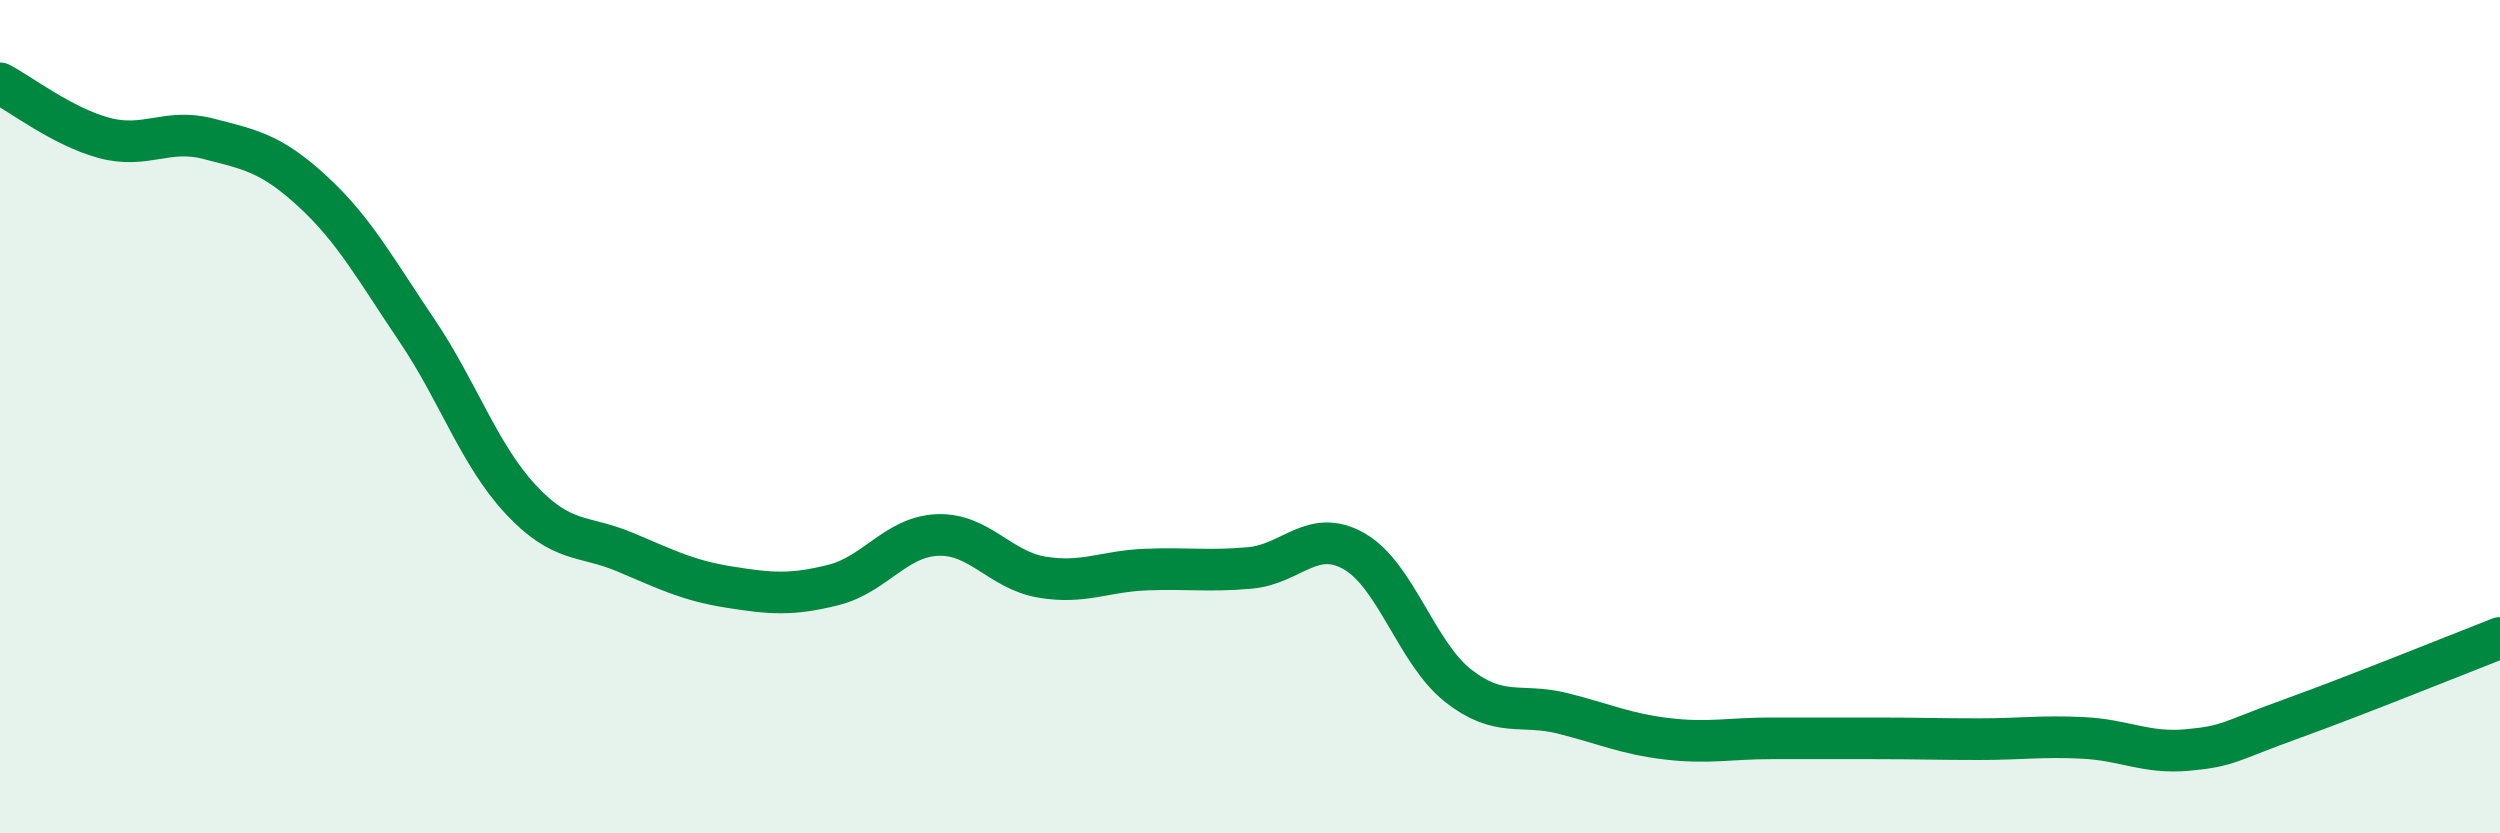
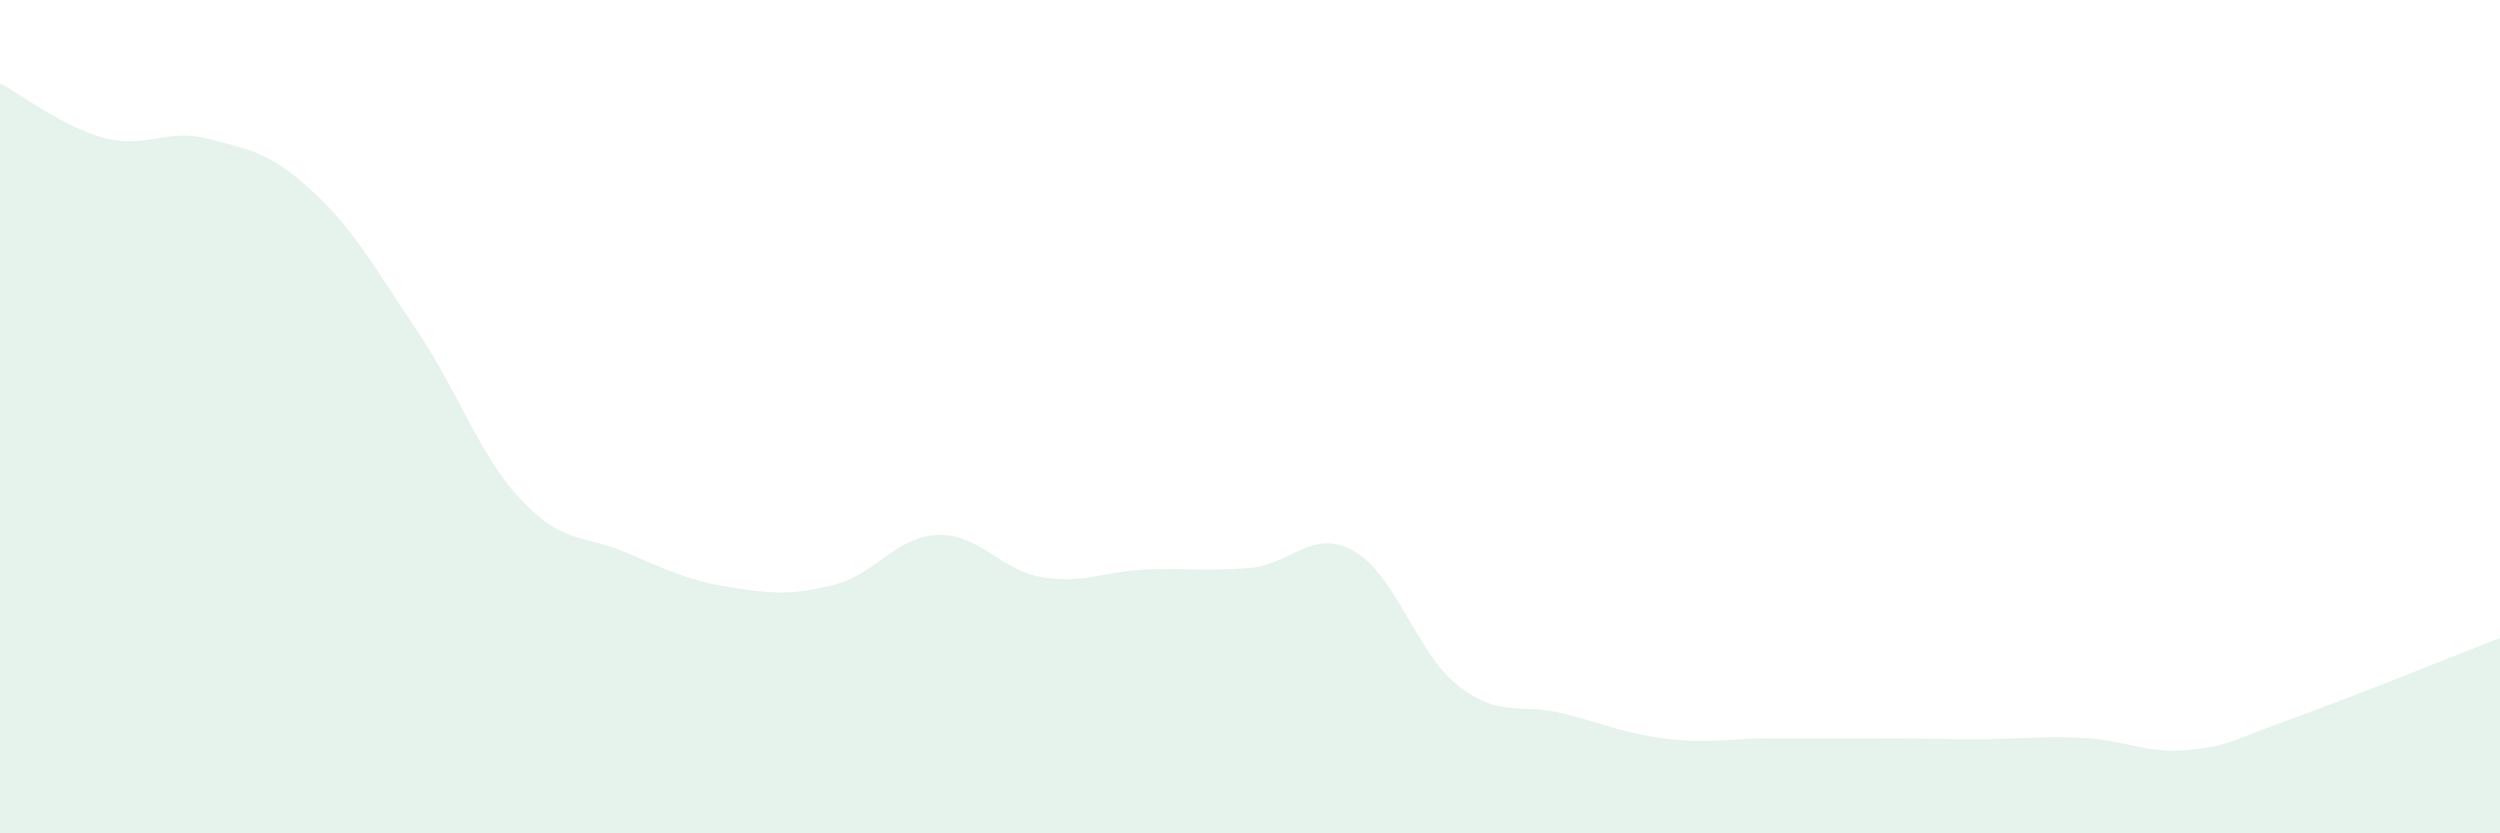
<svg xmlns="http://www.w3.org/2000/svg" width="60" height="20" viewBox="0 0 60 20">
  <path d="M 0,2 C 0.5,2.26 1.5,3.04 2.5,3.31 C 3.5,3.58 4,3.07 5,3.33 C 6,3.59 6.5,3.67 7.5,4.59 C 8.5,5.51 9,6.44 10,7.92 C 11,9.4 11.5,10.92 12.5,11.99 C 13.5,13.06 14,12.83 15,13.25 C 16,13.67 16.5,13.93 17.5,14.09 C 18.5,14.25 19,14.29 20,14.04 C 21,13.79 21.5,12.88 22.5,12.84 C 23.5,12.8 24,13.68 25,13.85 C 26,14.02 26.5,13.71 27.5,13.67 C 28.5,13.63 29,13.72 30,13.63 C 31,13.54 31.5,12.66 32.5,13.23 C 33.5,13.8 34,15.68 35,16.46 C 36,17.24 36.5,16.87 37.5,17.12 C 38.5,17.37 39,17.61 40,17.73 C 41,17.85 41.5,17.72 42.5,17.72 C 43.5,17.72 44,17.72 45,17.72 C 46,17.72 46.5,17.74 47.5,17.74 C 48.5,17.74 49,17.66 50,17.71 C 51,17.76 51.5,18.09 52.5,18 C 53.5,17.91 53.5,17.79 55,17.25 C 56.5,16.71 59,15.7 60,15.31L60 20L0 20Z" fill="#008740" opacity="0.1" stroke-linecap="round" stroke-linejoin="round" />
-   <path d="M 0,2 C 0.5,2.26 1.5,3.04 2.5,3.31 C 3.5,3.58 4,3.07 5,3.33 C 6,3.59 6.5,3.67 7.5,4.59 C 8.5,5.51 9,6.44 10,7.92 C 11,9.4 11.5,10.92 12.5,11.99 C 13.5,13.06 14,12.83 15,13.25 C 16,13.67 16.5,13.93 17.5,14.09 C 18.5,14.25 19,14.29 20,14.04 C 21,13.79 21.5,12.88 22.5,12.84 C 23.5,12.8 24,13.68 25,13.85 C 26,14.02 26.5,13.71 27.5,13.67 C 28.5,13.63 29,13.72 30,13.63 C 31,13.54 31.5,12.66 32.5,13.23 C 33.5,13.8 34,15.68 35,16.46 C 36,17.24 36.5,16.87 37.5,17.12 C 38.5,17.37 39,17.61 40,17.73 C 41,17.85 41.5,17.72 42.5,17.72 C 43.5,17.72 44,17.72 45,17.72 C 46,17.72 46.5,17.74 47.5,17.74 C 48.5,17.74 49,17.66 50,17.71 C 51,17.76 51.5,18.09 52.5,18 C 53.5,17.91 53.5,17.79 55,17.25 C 56.5,16.71 59,15.7 60,15.31" stroke="#008740" stroke-width="1" fill="none" stroke-linecap="round" stroke-linejoin="round" />
</svg>